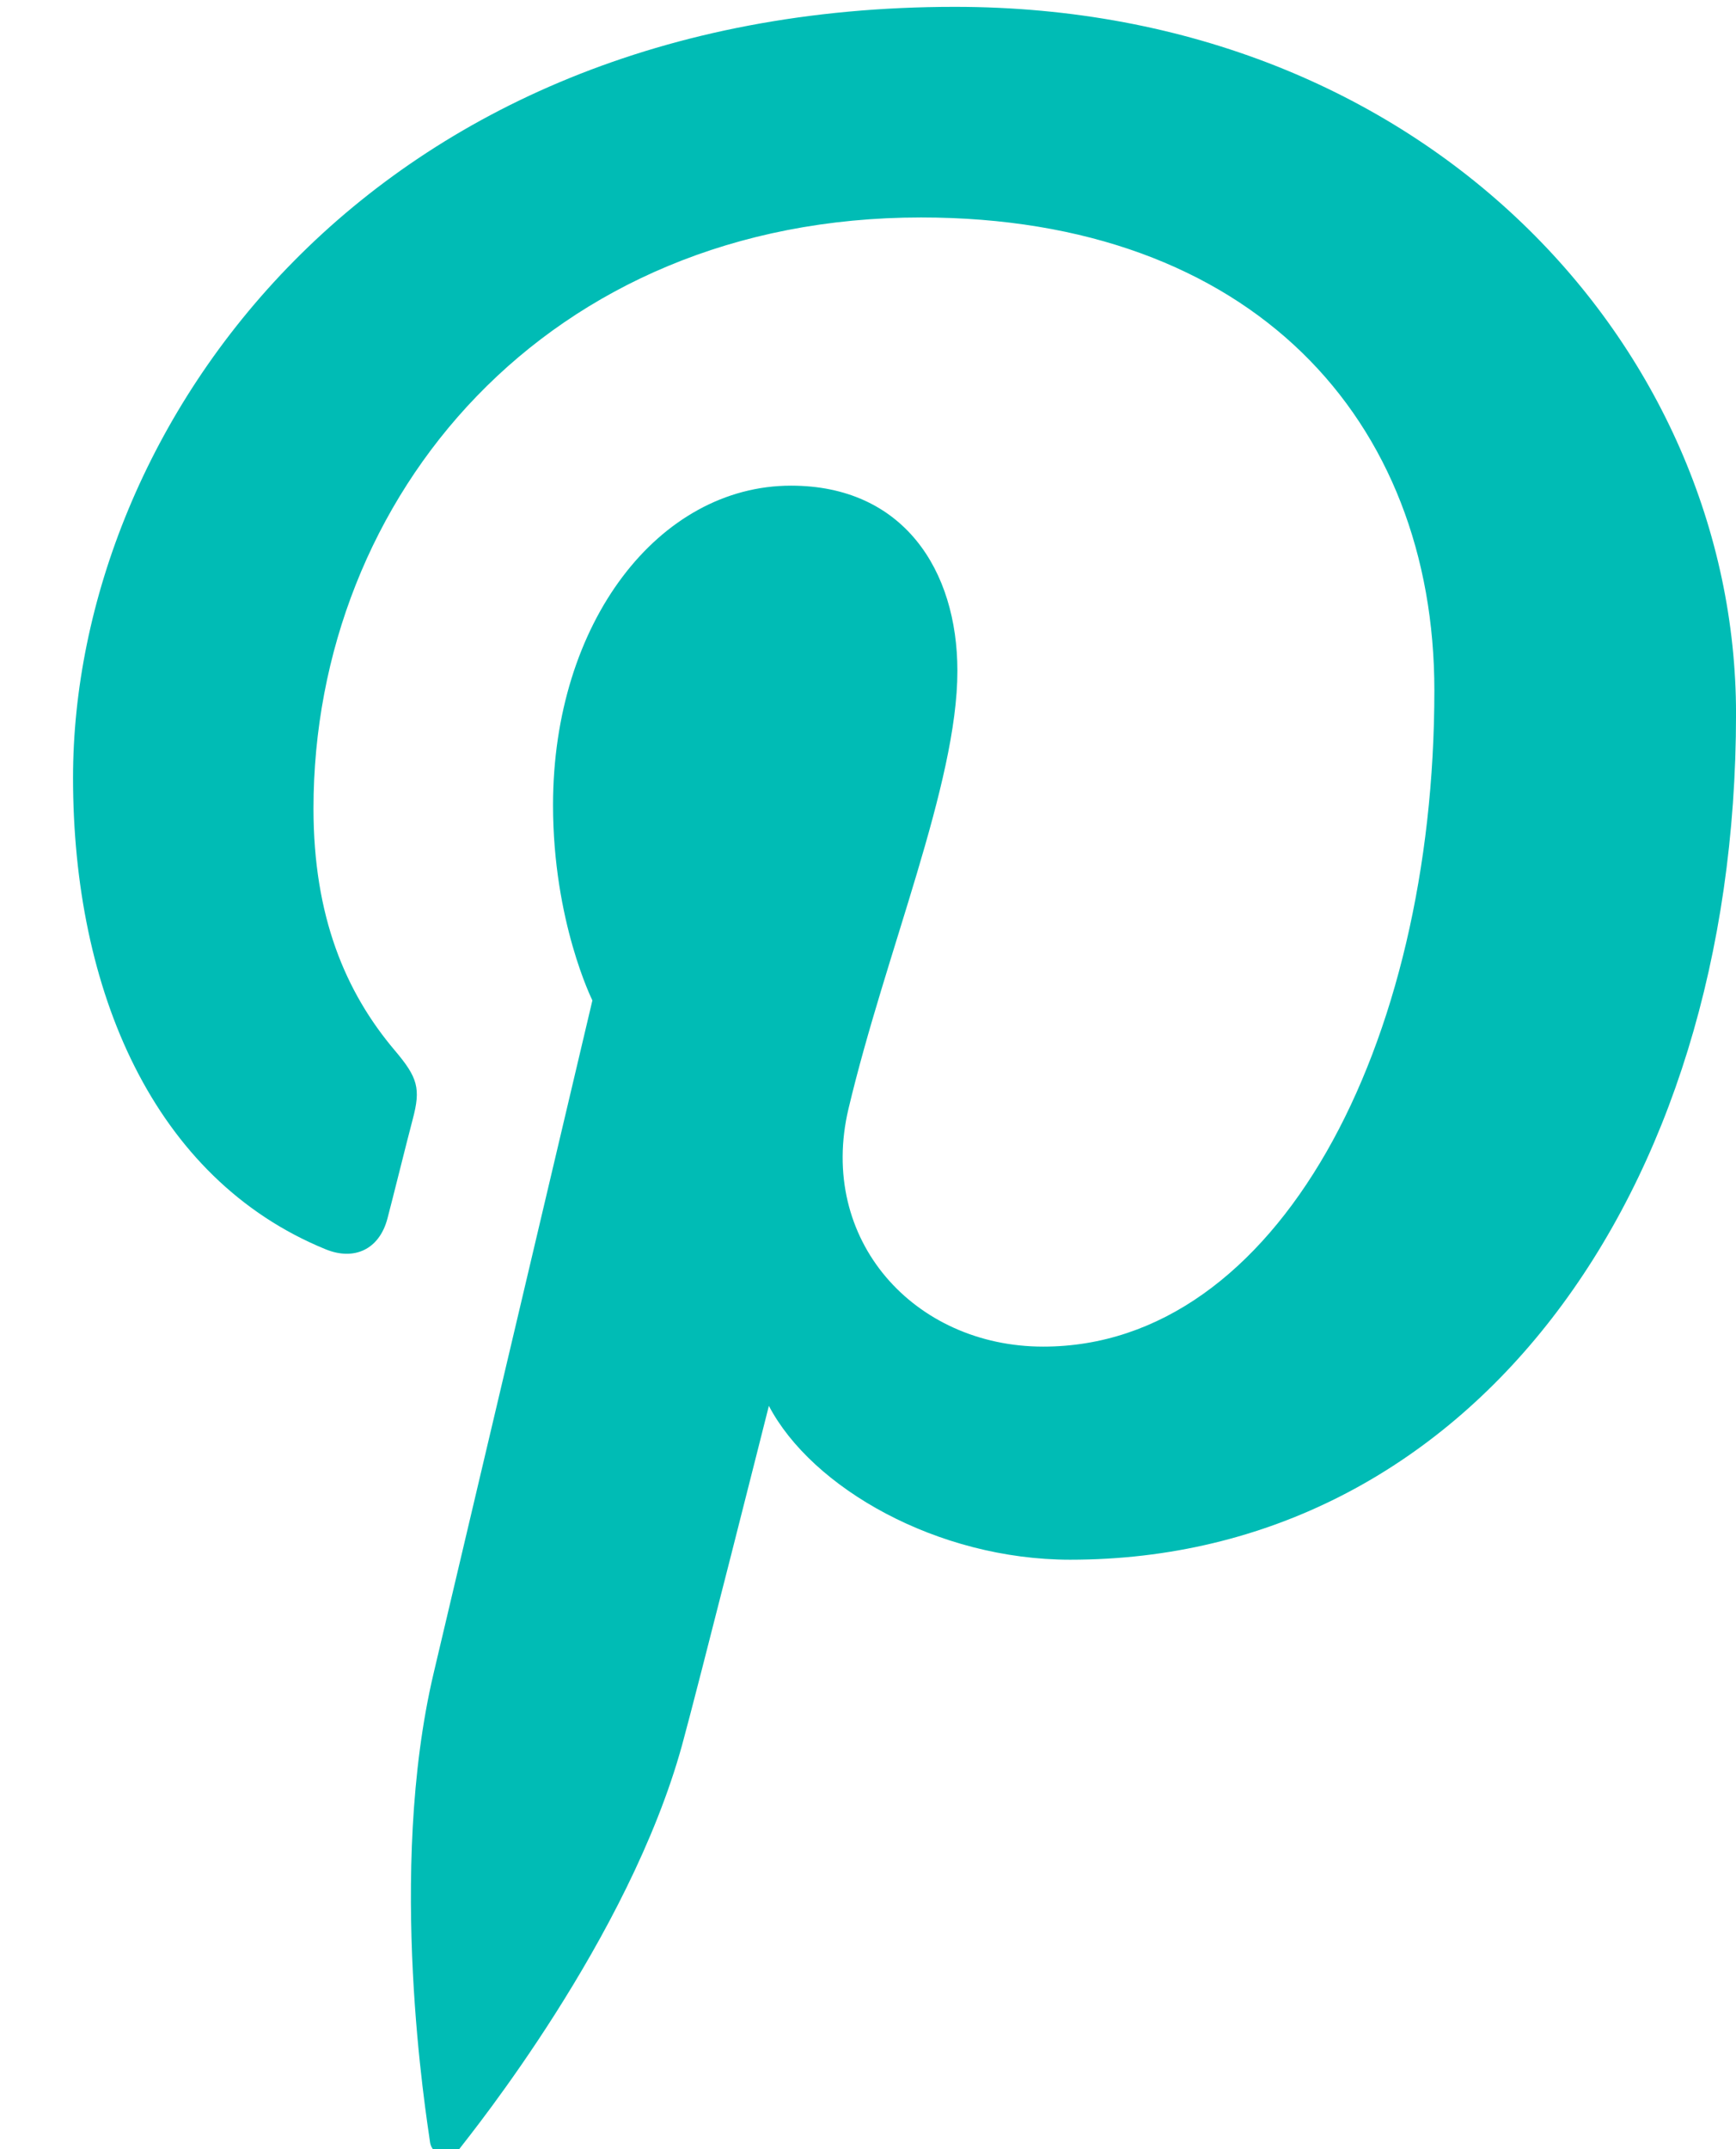
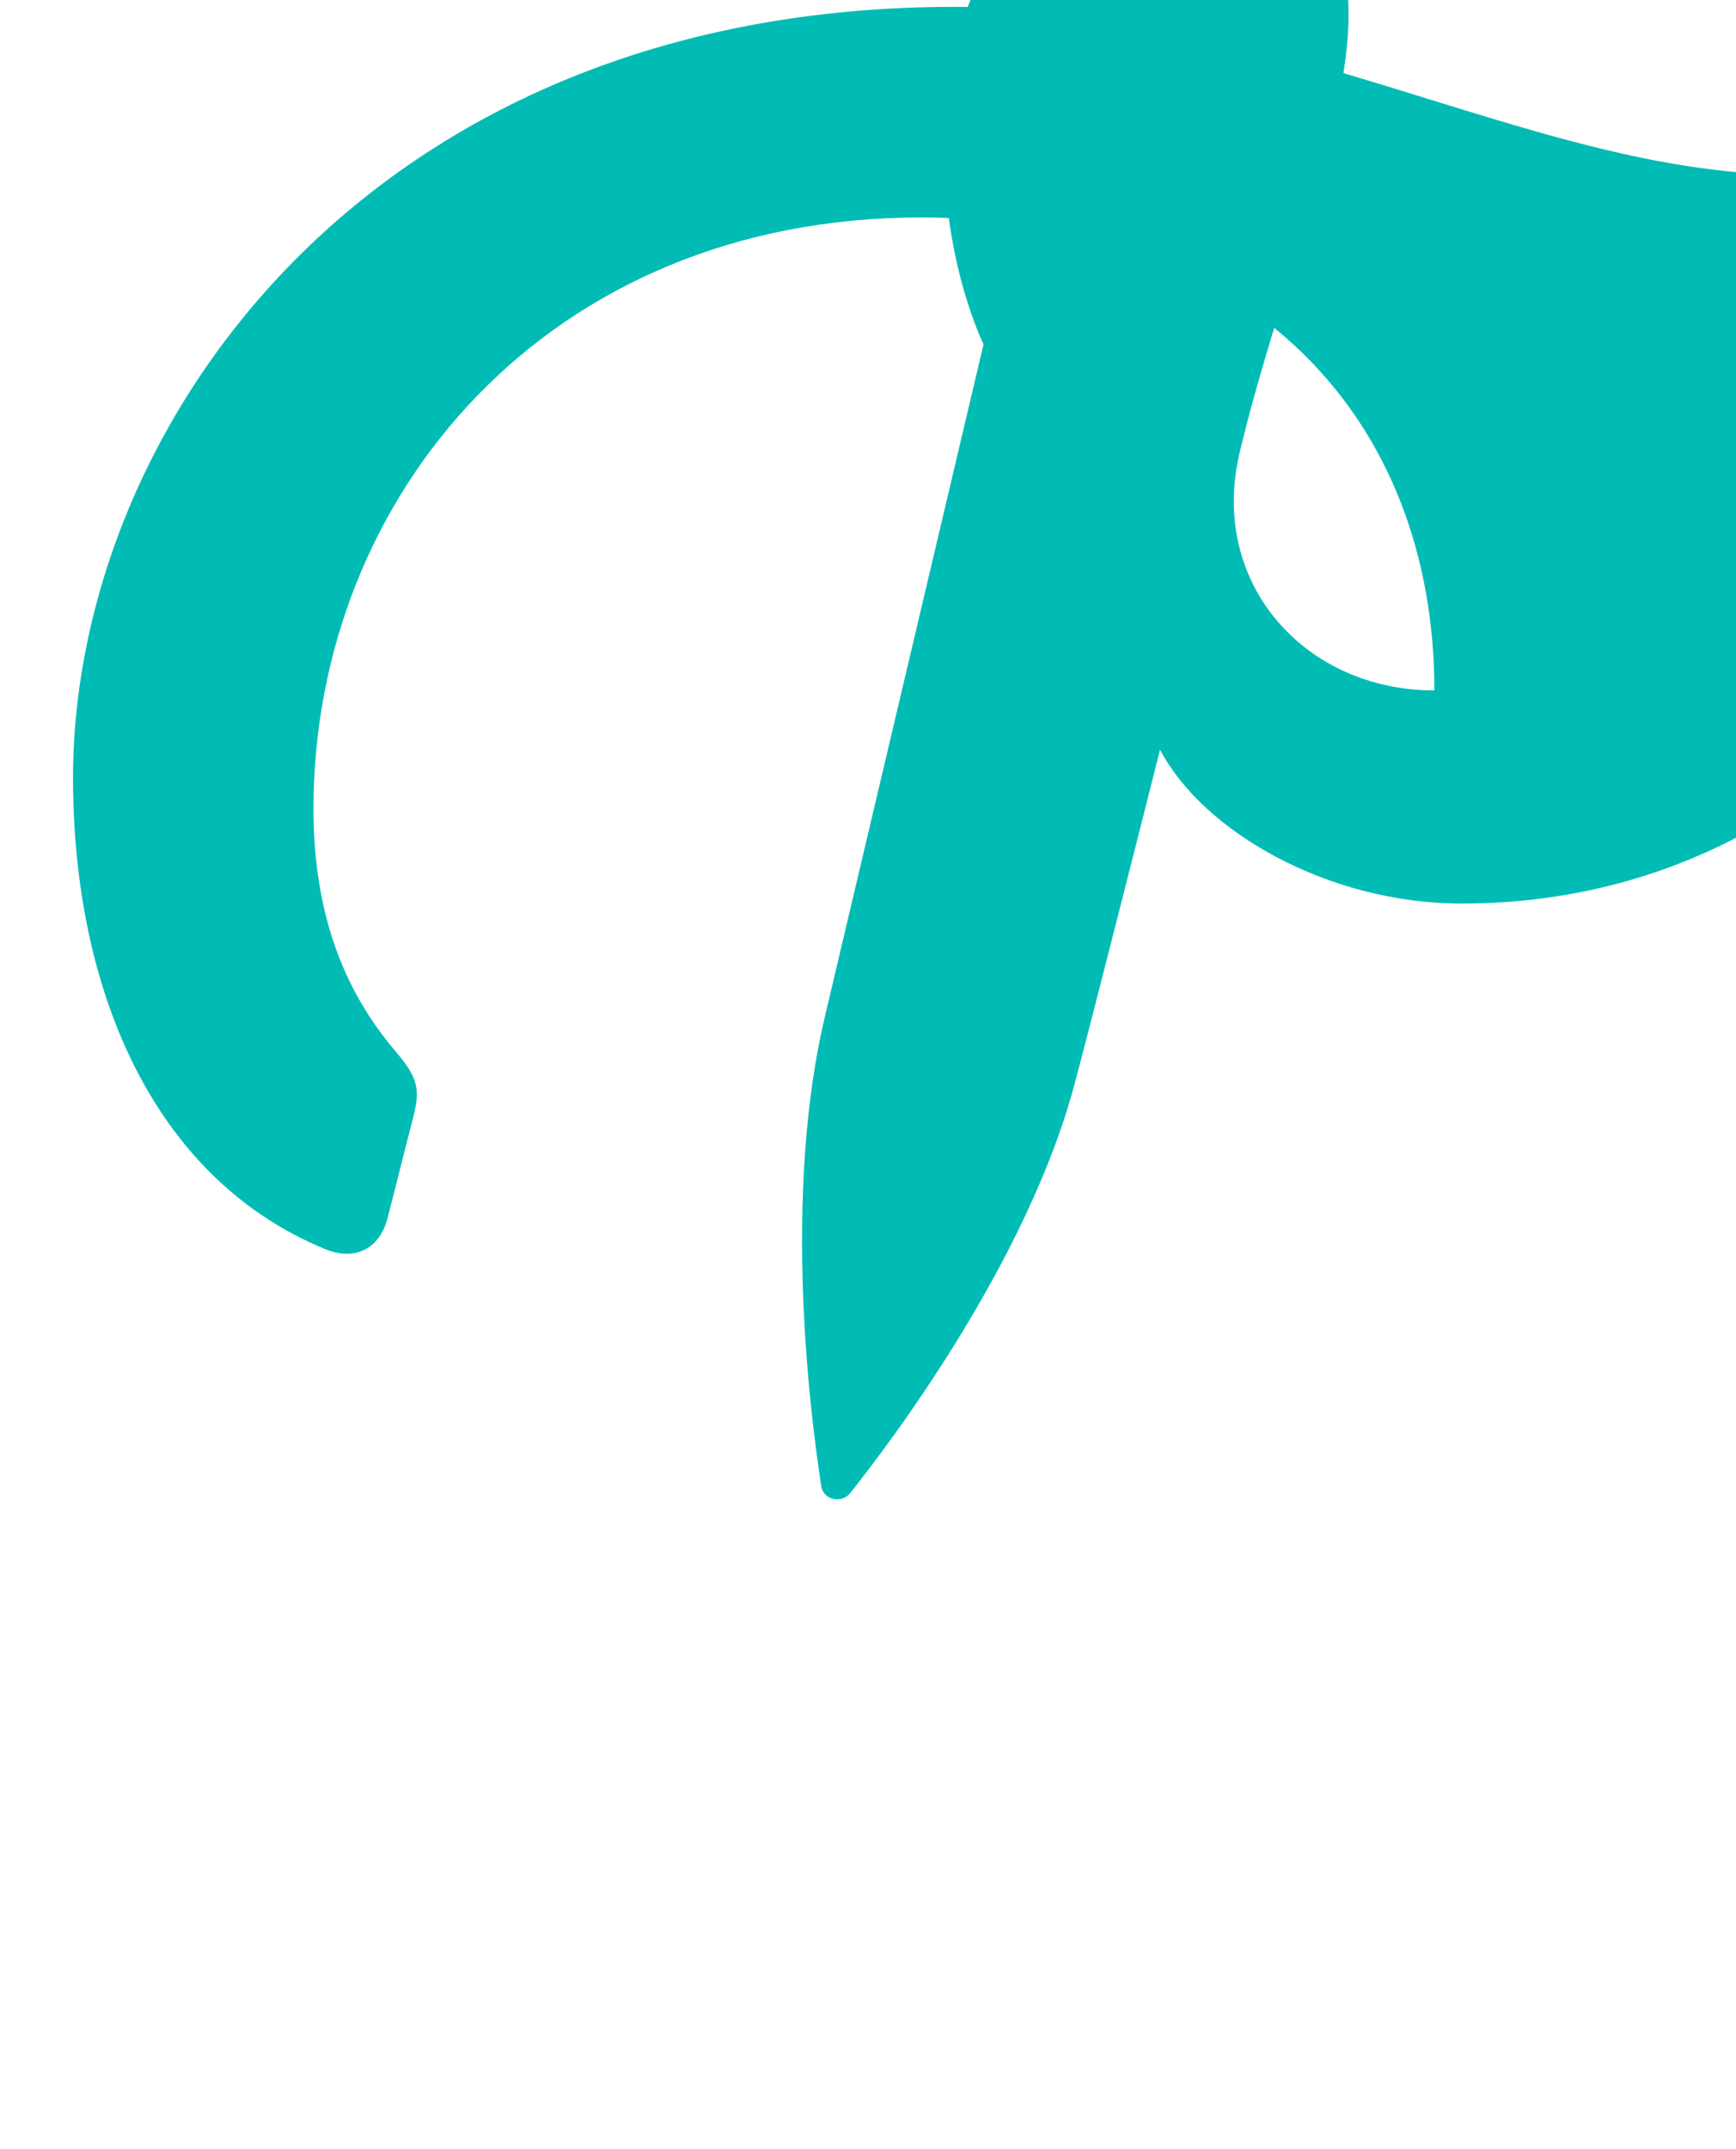
<svg xmlns="http://www.w3.org/2000/svg" version="1.1" id="Layer_1" x="0px" y="0px" width="178.271px" height="220.635px" viewBox="0 0 178.271 220.635" enable-background="new 0 0 178.271 220.635" xml:space="preserve">
-   <path fill="#00bcb5" d="M98.054,0.703C37.854,0.703,7.5,43.864,7.5,79.855c0,21.793,8.251,41.182,25.947,48.407  c2.903,1.187,5.501,0.041,6.343-3.172c0.586-2.222,1.971-7.834,2.589-10.167c0.848-3.177,0.52-4.293-1.823-7.063  c-5.102-6.018-8.364-13.811-8.364-24.847c0-32.024,23.958-60.687,62.385-60.687c34.025,0,52.719,20.789,52.719,48.558  c0,36.532-16.167,67.367-40.169,67.367c-13.255,0-23.177-10.963-19.998-24.407c3.809-16.053,11.187-33.375,11.187-44.961  c0-10.37-5.567-19.022-17.089-19.022c-13.552,0-24.436,14.018-24.436,32.798c0,11.959,4.042,20.048,4.042,20.048  s-13.866,58.756-16.297,69.045c-4.841,20.491-0.727,45.612-0.379,48.149c0.202,1.505,2.135,1.861,3.01,0.727  c1.249-1.634,17.387-21.557,22.875-41.465c1.552-5.638,8.914-34.829,8.914-34.829c4.401,8.399,17.269,15.795,30.95,15.795  c40.732,0,68.368-37.135,68.368-86.839C178.271,35.707,146.436,0.703,98.054,0.703z" />
+   <path fill="#00bcb5" d="M98.054,0.703C37.854,0.703,7.5,43.864,7.5,79.855c0,21.793,8.251,41.182,25.947,48.407  c2.903,1.187,5.501,0.041,6.343-3.172c0.586-2.222,1.971-7.834,2.589-10.167c0.848-3.177,0.52-4.293-1.823-7.063  c-5.102-6.018-8.364-13.811-8.364-24.847c0-32.024,23.958-60.687,62.385-60.687c34.025,0,52.719,20.789,52.719,48.558  c-13.255,0-23.177-10.963-19.998-24.407c3.809-16.053,11.187-33.375,11.187-44.961  c0-10.37-5.567-19.022-17.089-19.022c-13.552,0-24.436,14.018-24.436,32.798c0,11.959,4.042,20.048,4.042,20.048  s-13.866,58.756-16.297,69.045c-4.841,20.491-0.727,45.612-0.379,48.149c0.202,1.505,2.135,1.861,3.01,0.727  c1.249-1.634,17.387-21.557,22.875-41.465c1.552-5.638,8.914-34.829,8.914-34.829c4.401,8.399,17.269,15.795,30.95,15.795  c40.732,0,68.368-37.135,68.368-86.839C178.271,35.707,146.436,0.703,98.054,0.703z" />
</svg>